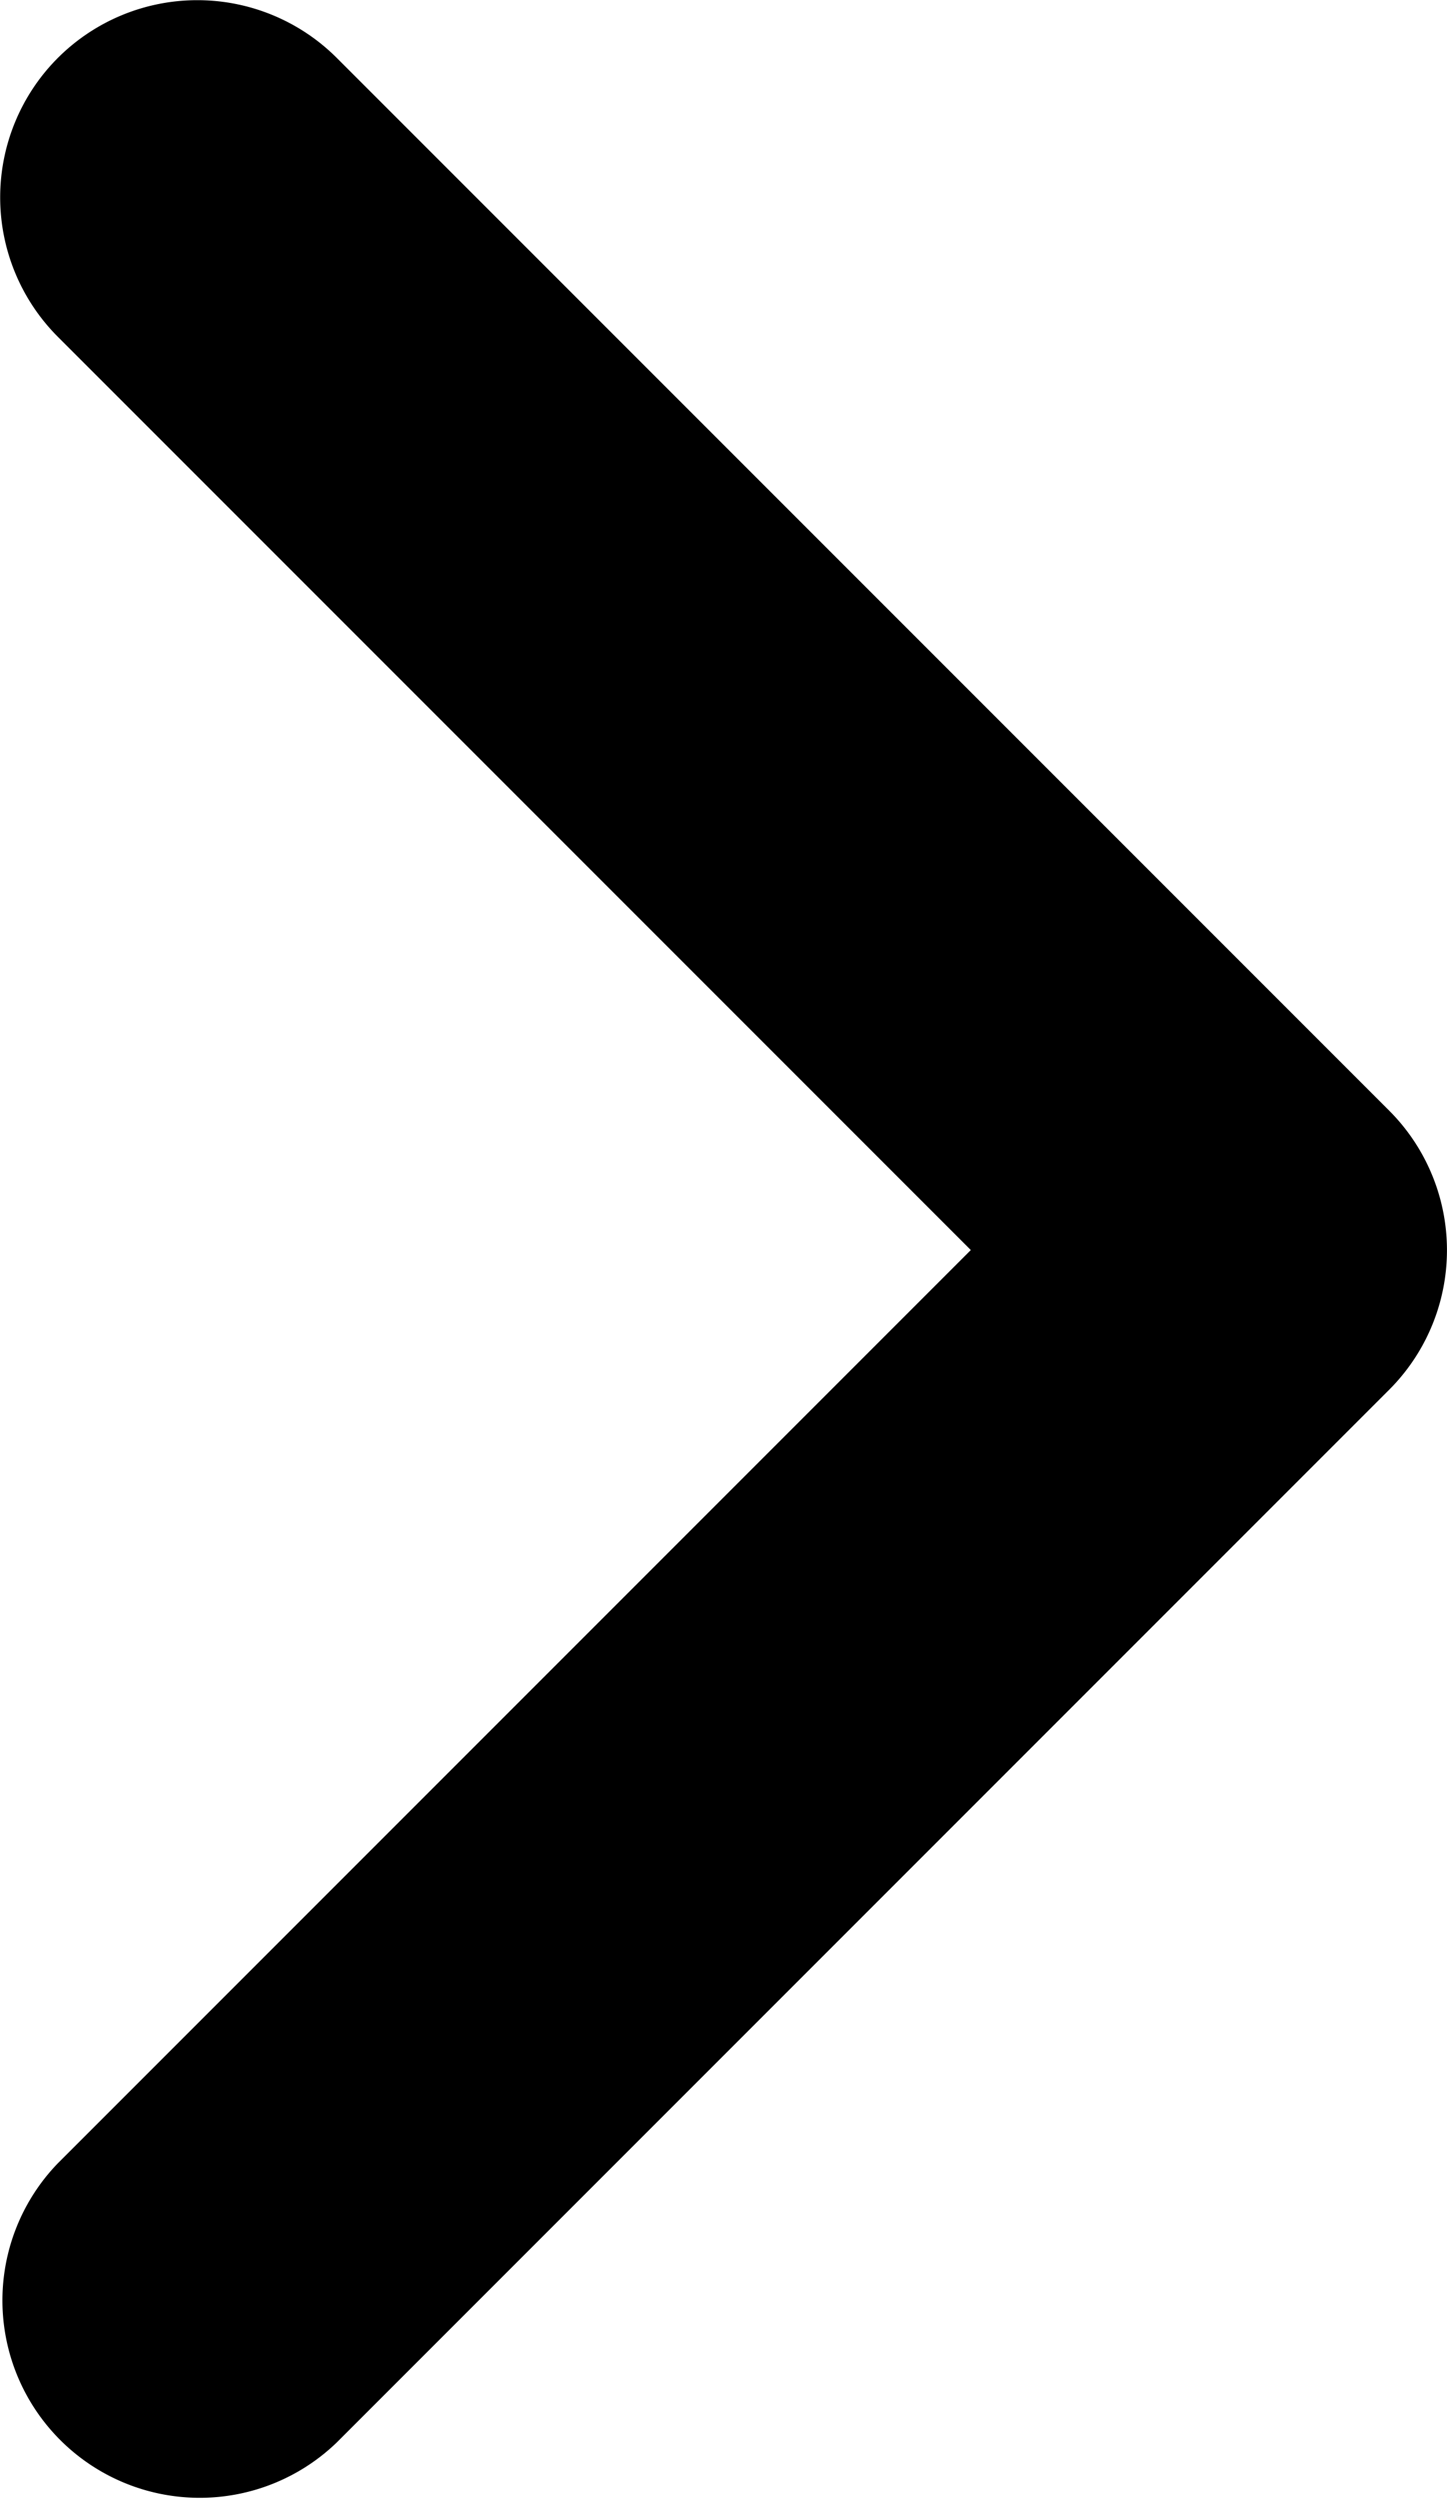
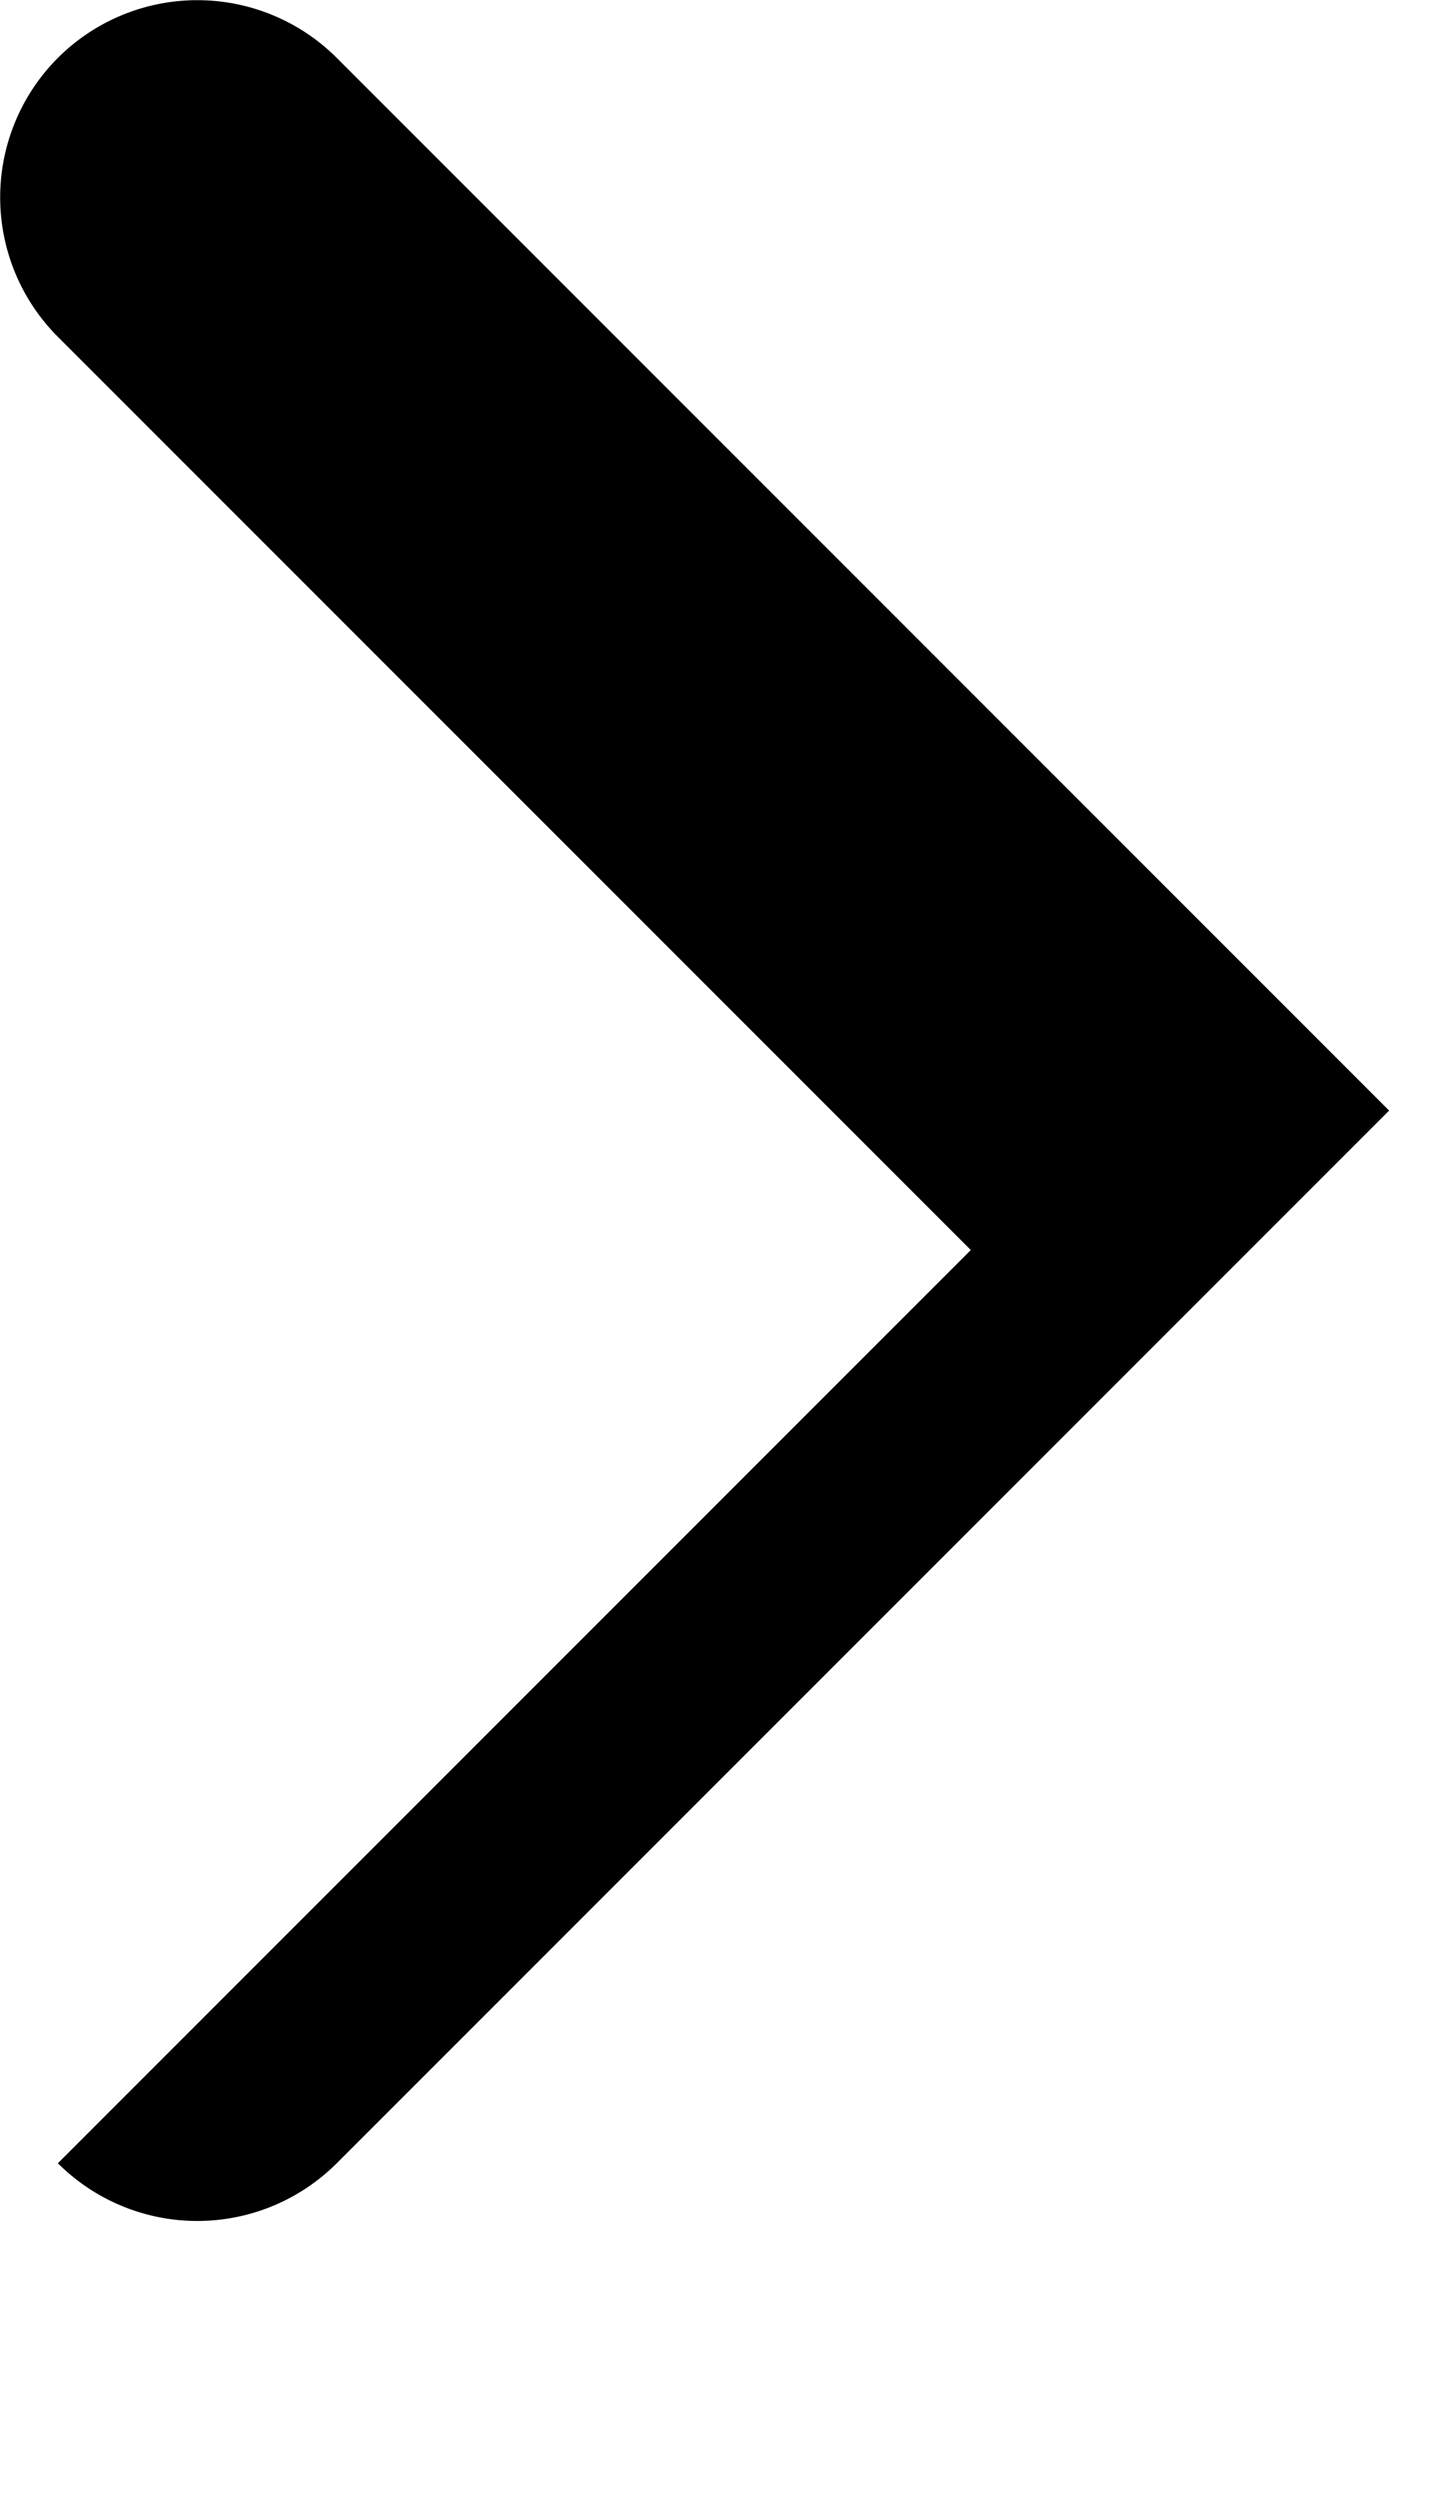
<svg xmlns="http://www.w3.org/2000/svg" width="5.5" height="9.5" viewBox="0 0 5.5 9.5">
  <g id="arrowRight" transform="translate(-0.75 -0.25)">
-     <path id="Path" d="M.22.22A.75.75,0,0,1,1.28.22l4,4a.75.75,0,0,1,0,1.061l-4,4A.75.75,0,0,1,.22,8.22l3.47-3.47L.22,1.28A.75.75,0,0,1,.22.22Z" transform="translate(0.75 0.25)" />
+     <path id="Path" d="M.22.22A.75.75,0,0,1,1.28.22l4,4l-4,4A.75.75,0,0,1,.22,8.22l3.47-3.47L.22,1.28A.75.75,0,0,1,.22.22Z" transform="translate(0.75 0.25)" />
  </g>
</svg>